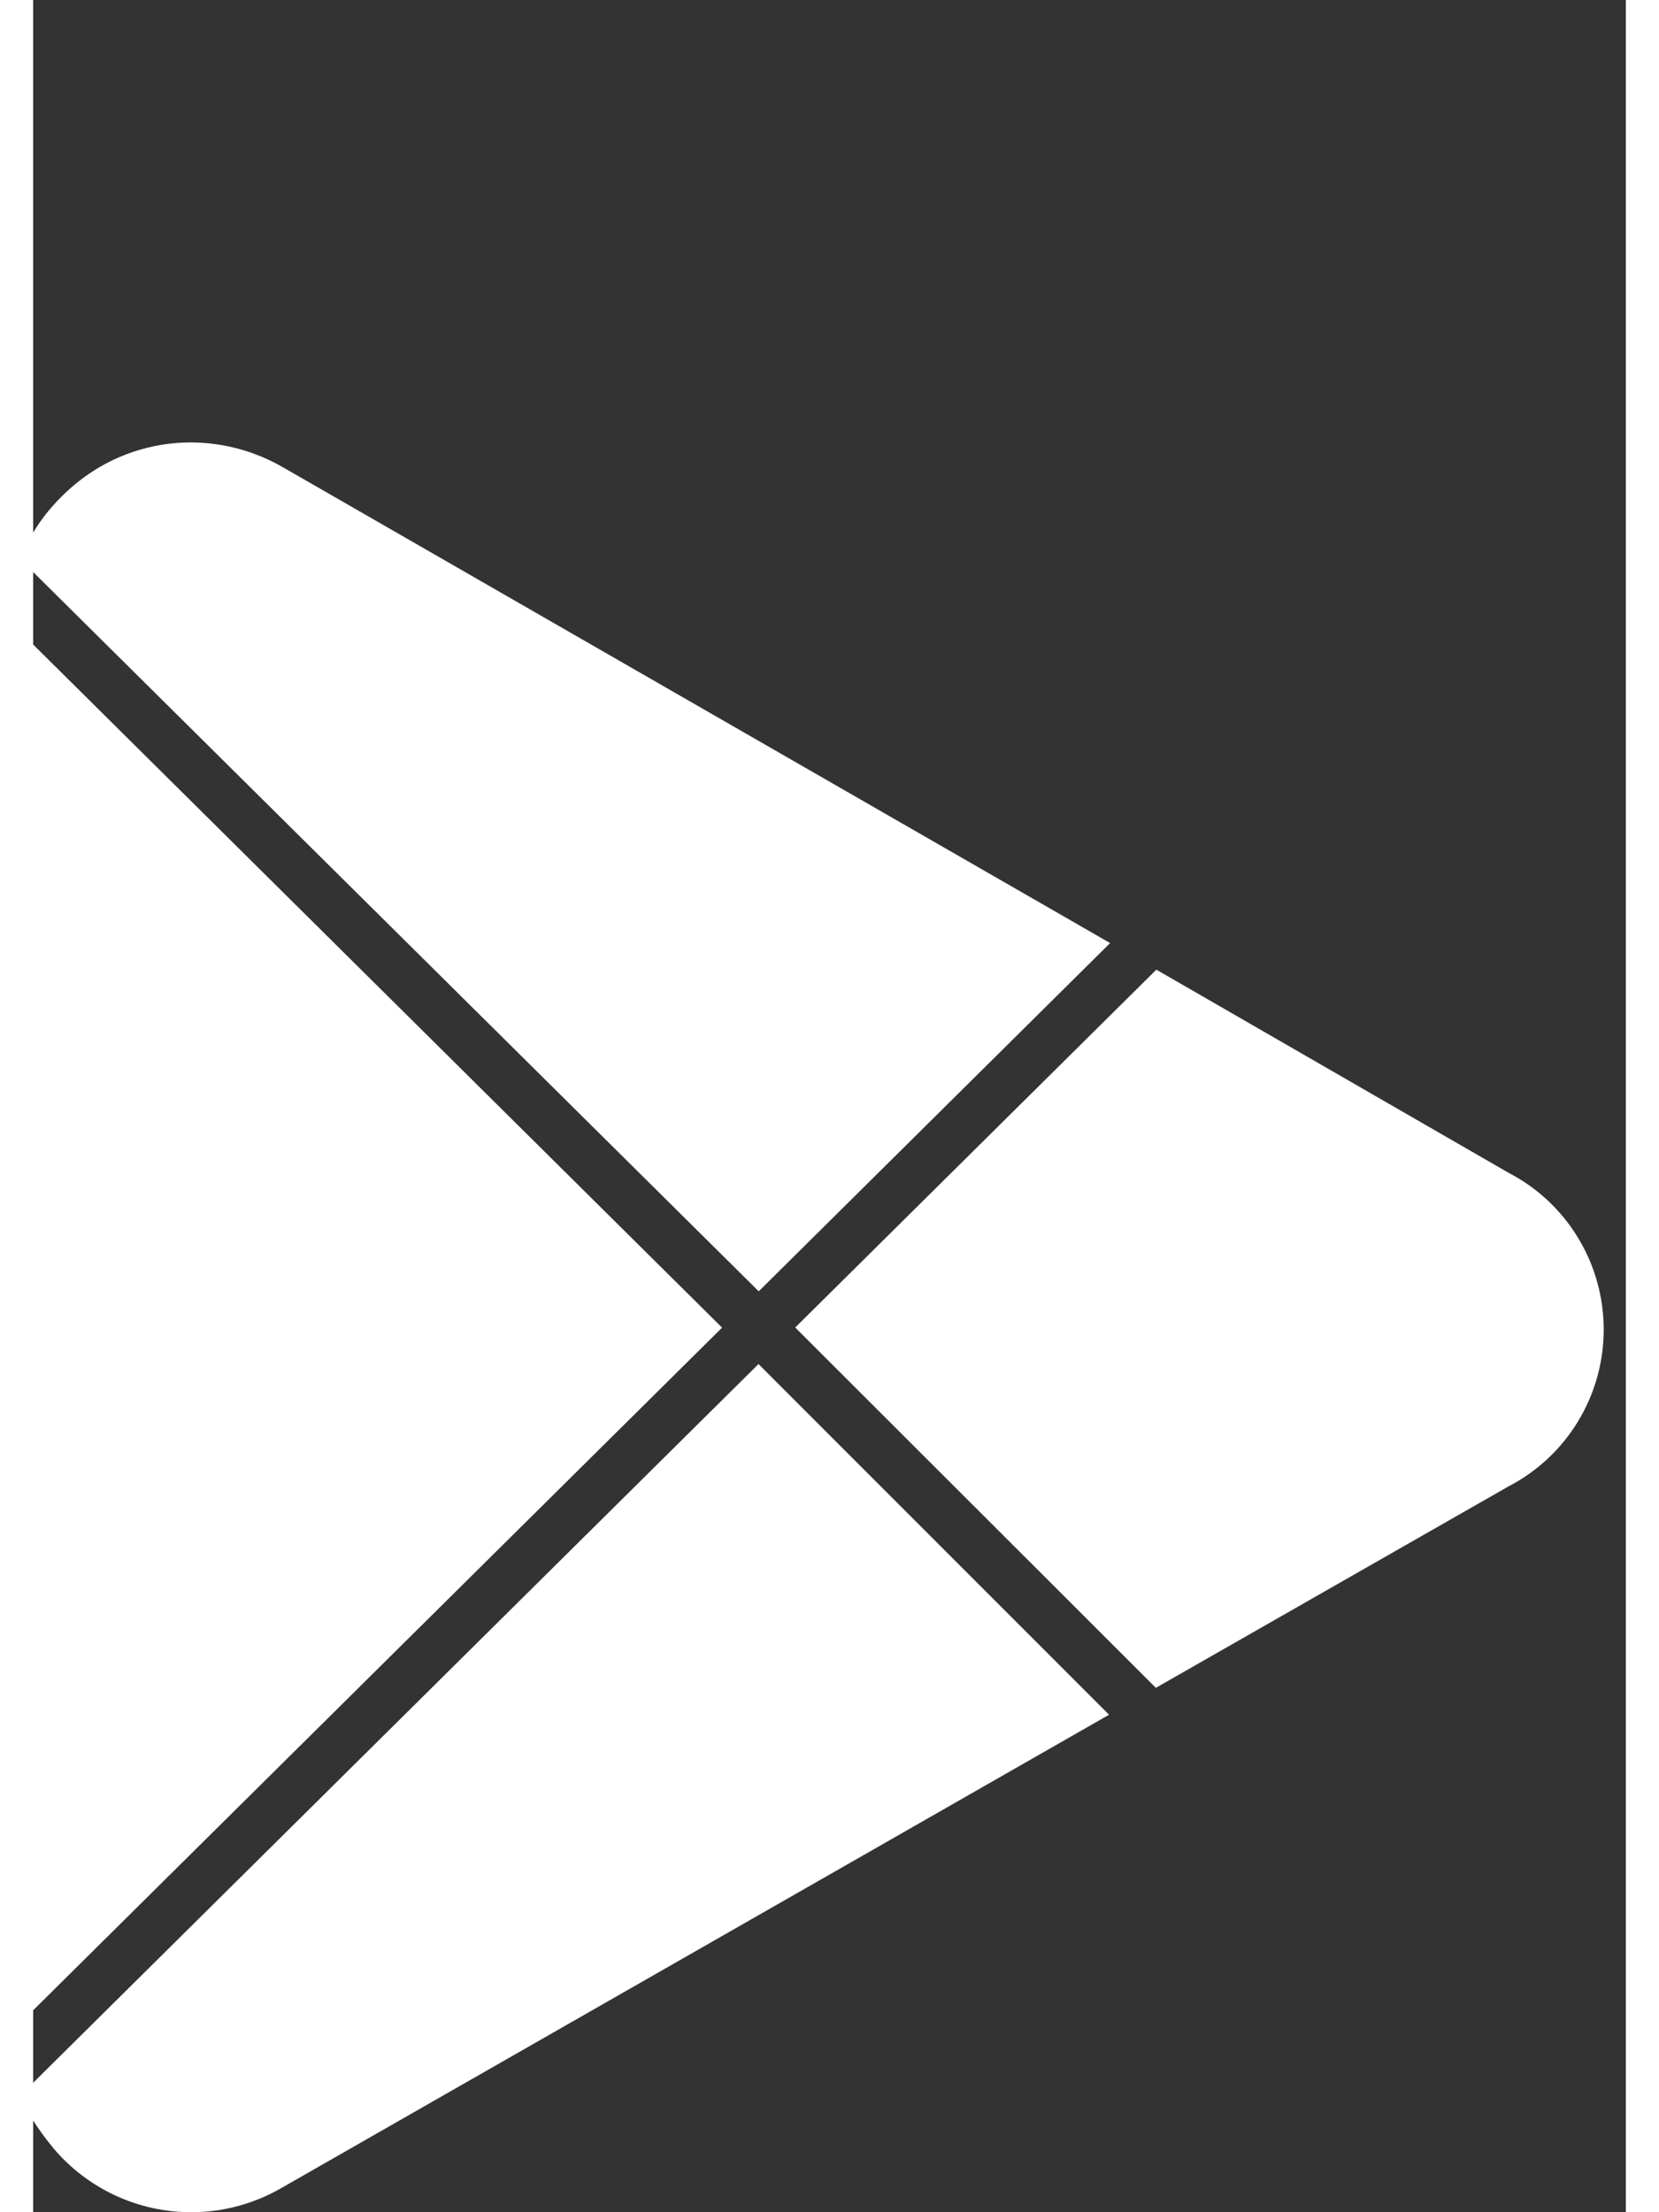
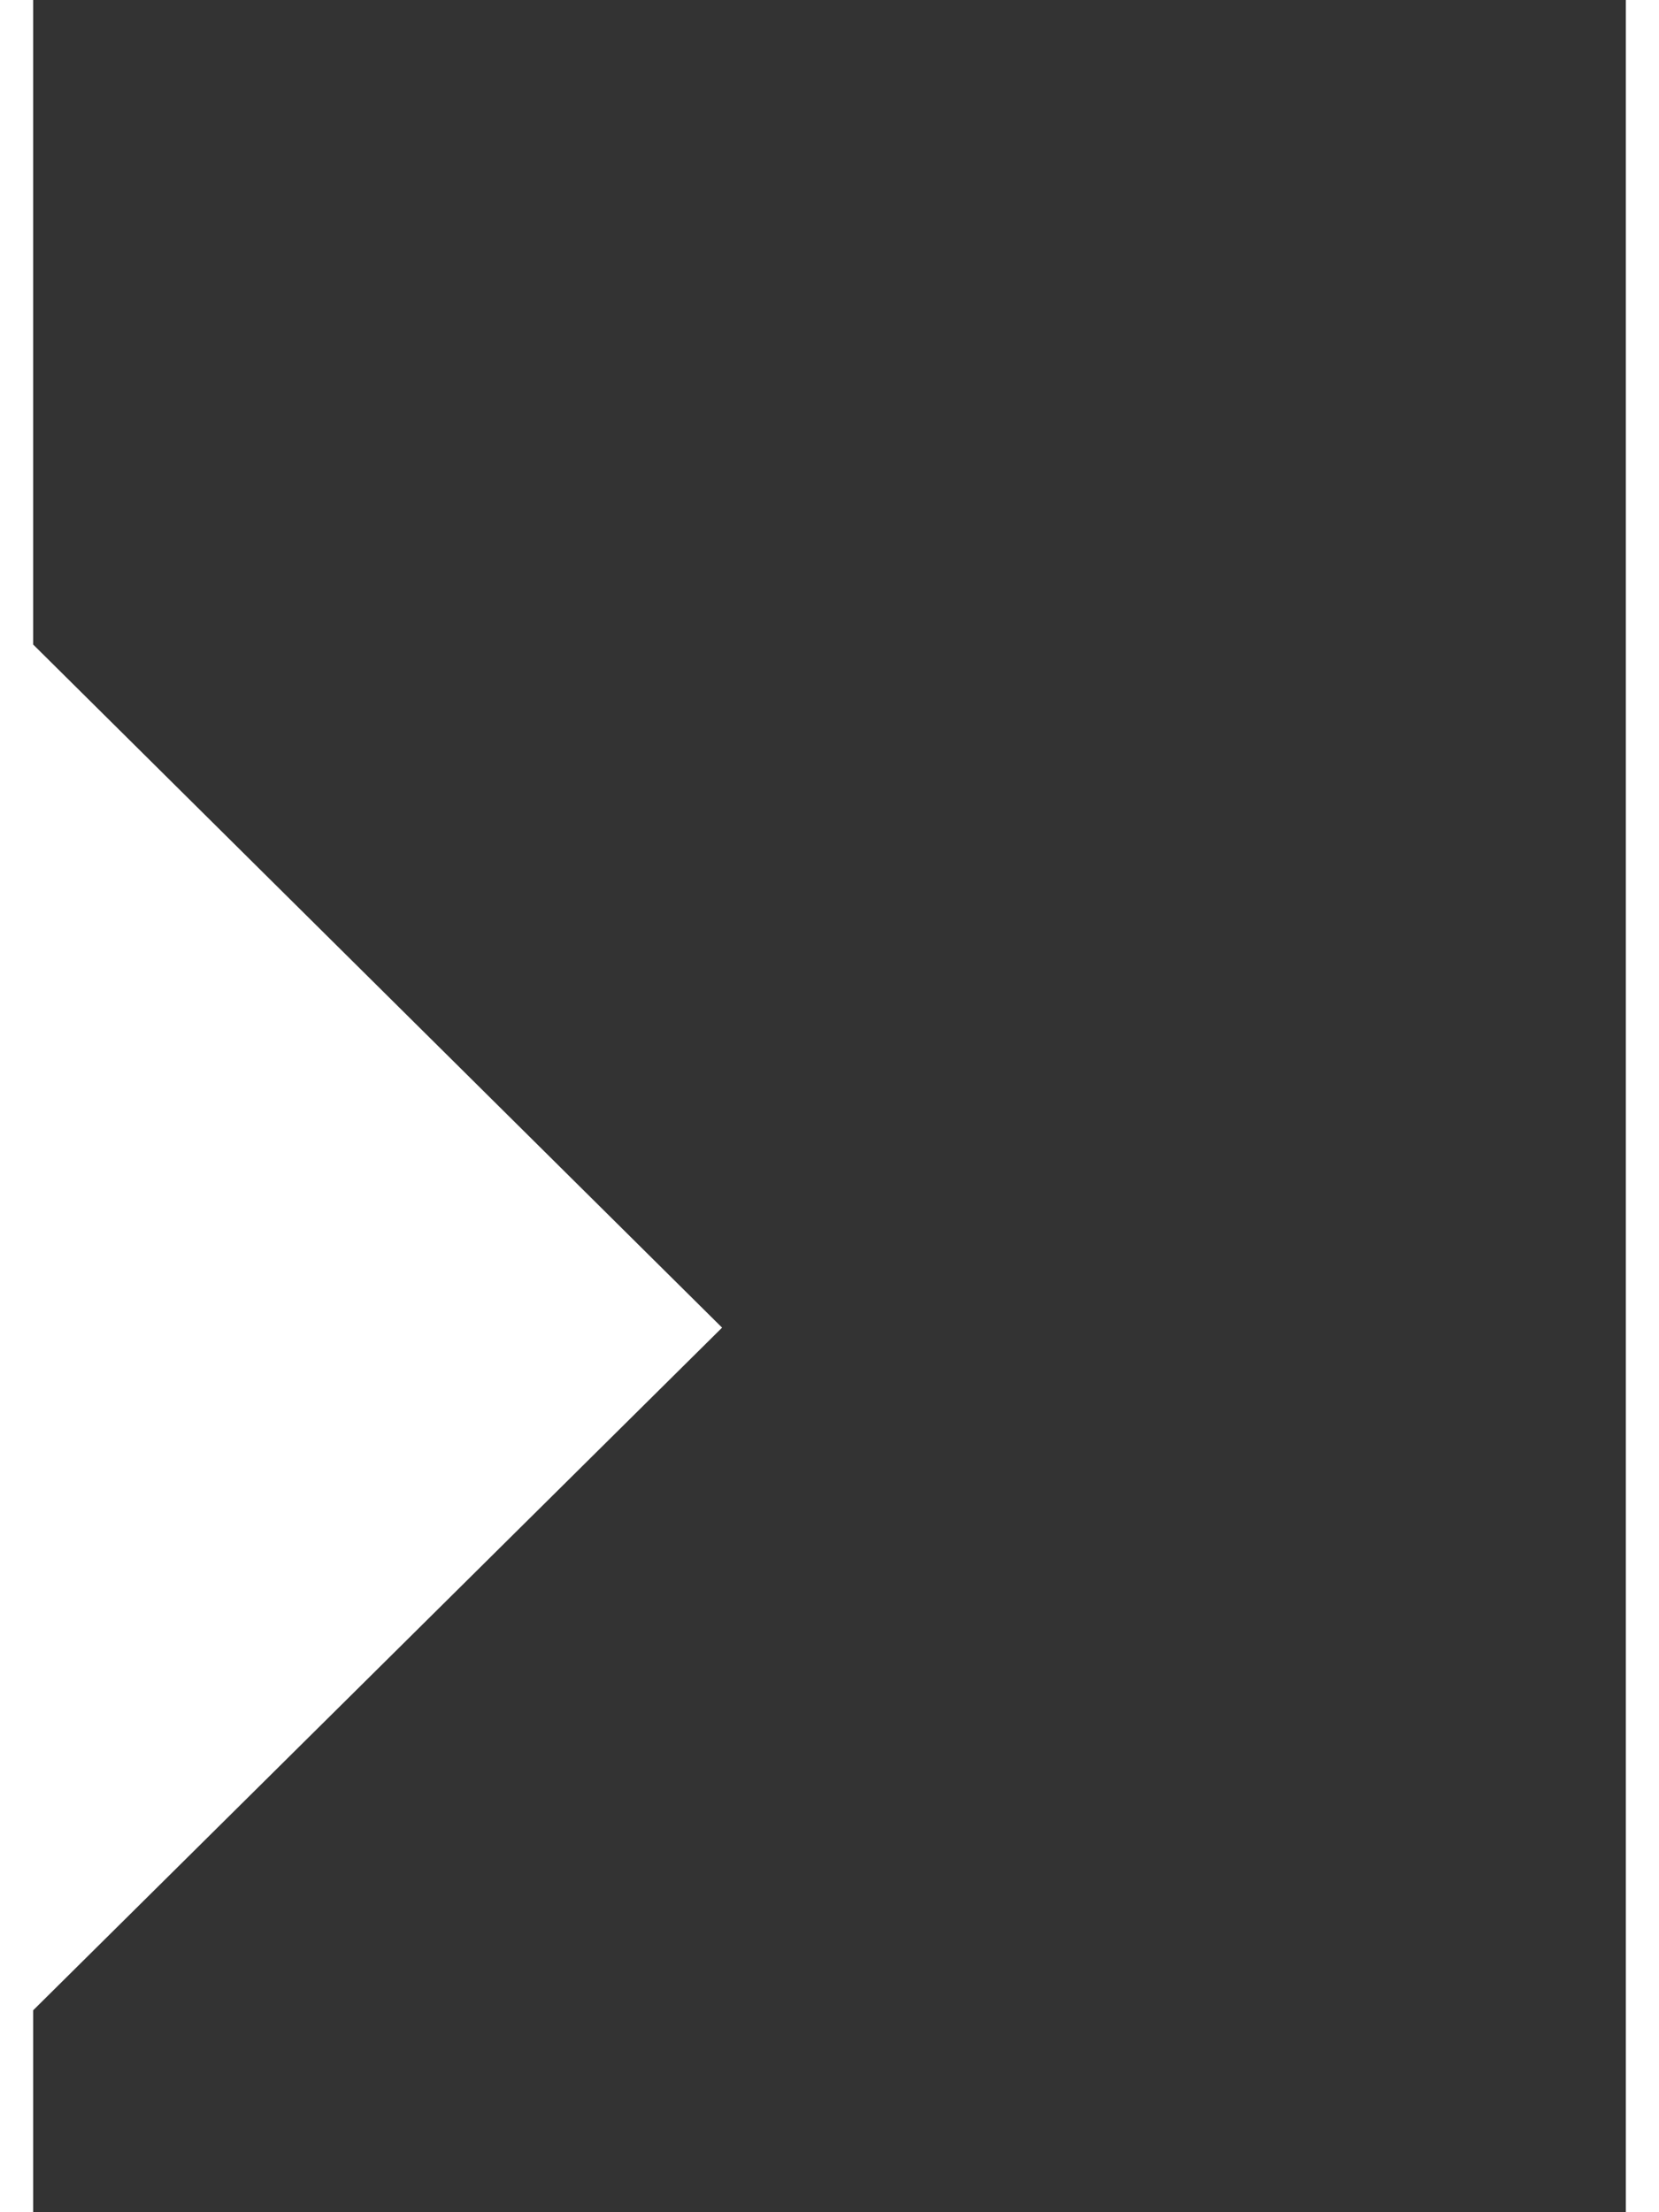
<svg xmlns="http://www.w3.org/2000/svg" class="store-link" width="36" height="48" viewBox="0 0 36 50" fill="white">
  <rect x="0" y="0" width="36" height="50" fill="#333333" stroke="none" />
-   <path fill-rule="evenodd" clip-rule="evenodd" d="M24.319 38.756L16.395 30.83L-0.291 47.362C-0.279 47.396 -0.265 47.433 -0.247 47.473C-0.181 47.624 -0.089 47.789 0.016 47.953C0.227 48.281 0.458 48.557 0.527 48.635C0.942 49.1 1.459 49.465 2.036 49.7C2.614 49.935 3.237 50.034 3.858 49.99C4.48 49.946 5.083 49.76 5.622 49.446L5.626 49.444L24.319 38.756Z" />
-   <path fill-rule="evenodd" clip-rule="evenodd" d="M25.377 38.148L17.225 30.004L25.388 21.916L33.361 26.514L33.371 26.519C34.013 26.856 34.551 27.364 34.926 27.986C35.302 28.609 35.5 29.323 35.5 30.051C35.5 30.779 35.302 31.492 34.926 32.115C34.551 32.737 34.013 33.245 33.371 33.583L33.362 33.587L25.377 38.148Z" />
-   <path fill-rule="evenodd" clip-rule="evenodd" d="M16.4 29.186L-0.275 12.657L-0.285 12.648C-0.061 11.979 0.455 11.314 1.096 10.828C1.807 10.289 2.675 9.998 3.566 10C4.306 10.002 5.033 10.201 5.672 10.577L5.677 10.579L24.343 21.315L16.4 29.186Z" />
  <path fill-rule="evenodd" clip-rule="evenodd" d="M-0.5 14.072V45.931L15.572 30.007L-0.5 14.072Z" />
</svg>